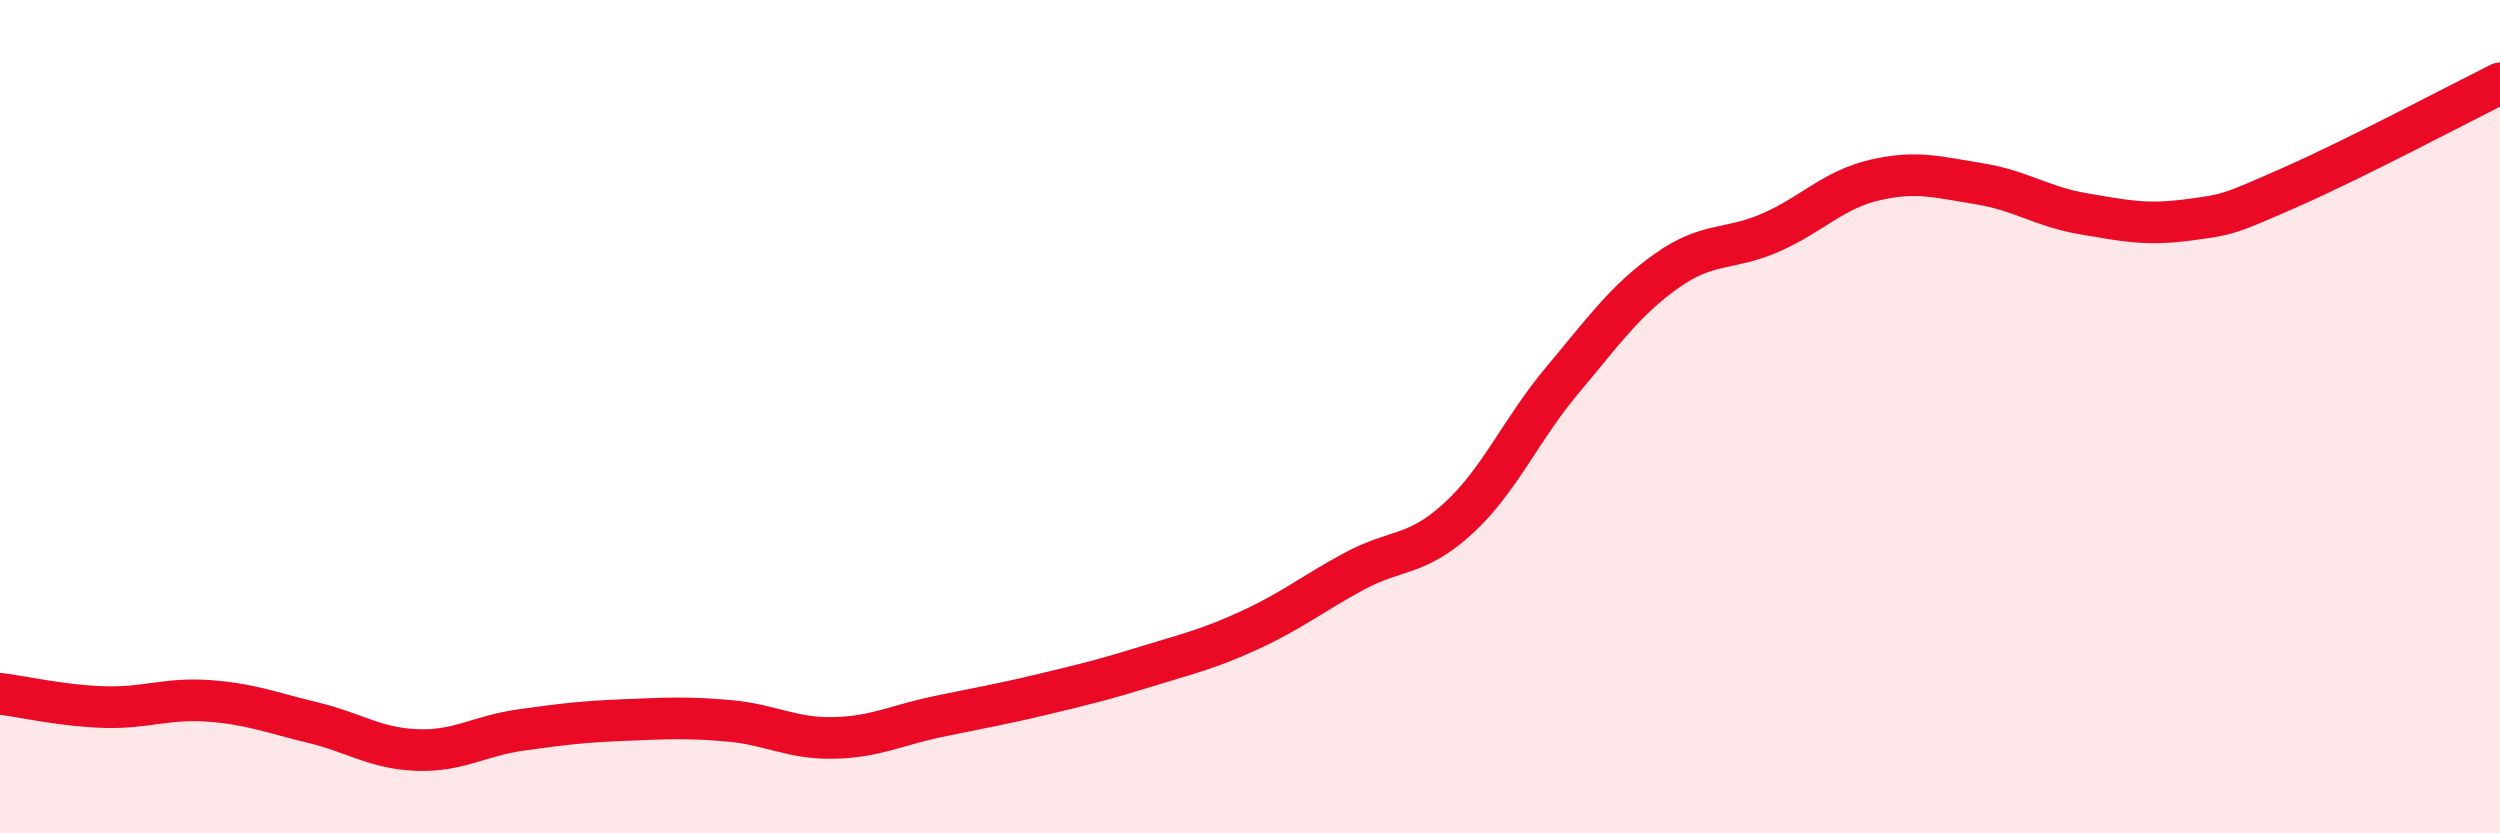
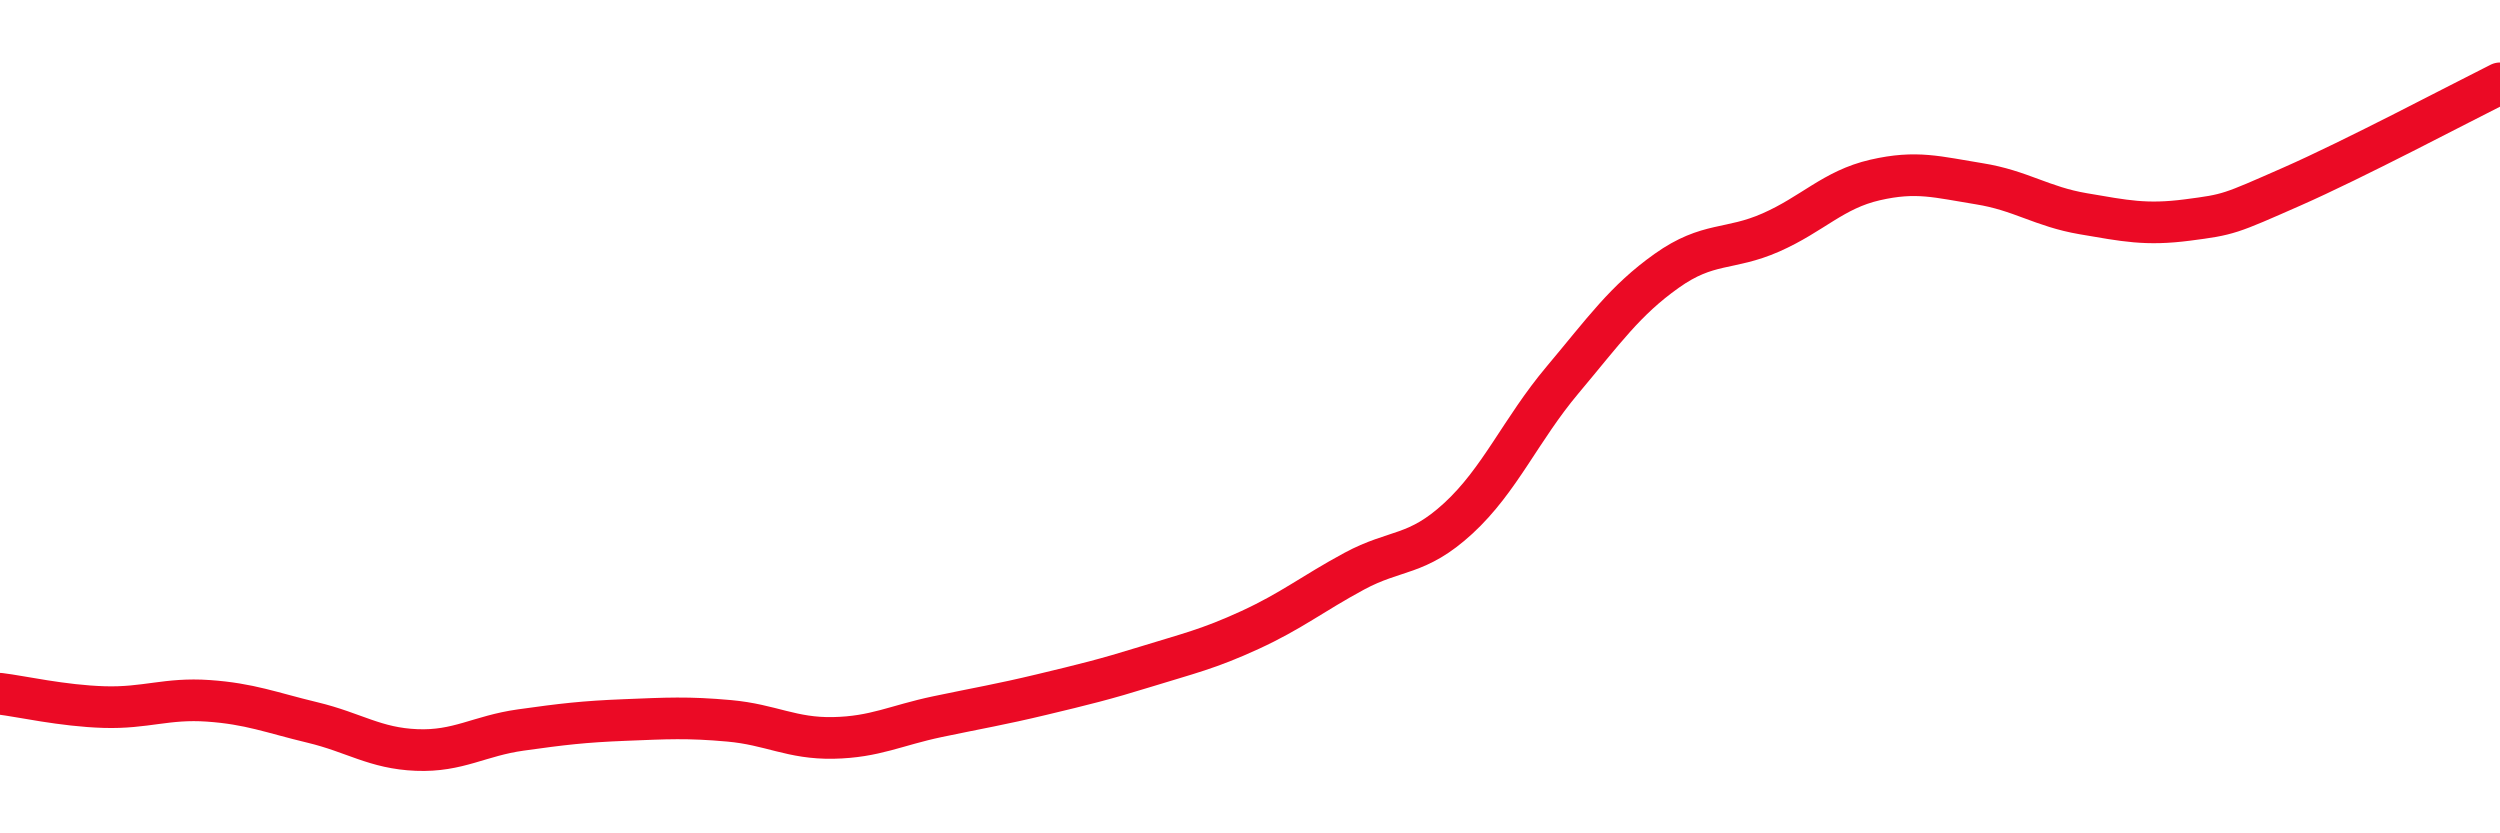
<svg xmlns="http://www.w3.org/2000/svg" width="60" height="20" viewBox="0 0 60 20">
-   <path d="M 0,16.65 C 0.5,16.71 1.5,16.94 2.5,16.97 C 3.5,17 4,16.75 5,16.82 C 6,16.89 6.5,17.1 7.5,17.34 C 8.5,17.58 9,17.96 10,18 C 11,18.04 11.5,17.66 12.5,17.52 C 13.5,17.38 14,17.32 15,17.28 C 16,17.24 16.5,17.21 17.5,17.3 C 18.5,17.39 19,17.73 20,17.71 C 21,17.69 21.5,17.41 22.5,17.2 C 23.5,16.99 24,16.91 25,16.67 C 26,16.43 26.5,16.31 27.5,16 C 28.5,15.69 29,15.58 30,15.12 C 31,14.66 31.5,14.25 32.5,13.71 C 33.5,13.17 34,13.36 35,12.44 C 36,11.52 36.5,10.31 37.5,9.12 C 38.5,7.93 39,7.21 40,6.5 C 41,5.79 41.5,6.02 42.5,5.58 C 43.5,5.14 44,4.55 45,4.32 C 46,4.09 46.5,4.25 47.5,4.41 C 48.5,4.57 49,4.96 50,5.13 C 51,5.3 51.5,5.41 52.5,5.28 C 53.5,5.15 53.5,5.14 55,4.48 C 56.5,3.82 59,2.5 60,2L60 20L0 20Z" fill="#EB0A25" opacity="0.1" stroke-linecap="round" stroke-linejoin="round" />
  <path d="M 0,16.65 C 0.5,16.71 1.5,16.94 2.5,16.97 C 3.5,17 4,16.75 5,16.82 C 6,16.89 6.5,17.1 7.5,17.34 C 8.5,17.58 9,17.96 10,18 C 11,18.04 11.5,17.66 12.5,17.52 C 13.5,17.38 14,17.32 15,17.28 C 16,17.24 16.5,17.21 17.5,17.3 C 18.5,17.39 19,17.73 20,17.71 C 21,17.69 21.5,17.41 22.5,17.2 C 23.5,16.99 24,16.91 25,16.67 C 26,16.43 26.5,16.31 27.5,16 C 28.5,15.69 29,15.58 30,15.12 C 31,14.66 31.5,14.25 32.5,13.71 C 33.5,13.17 34,13.36 35,12.44 C 36,11.52 36.5,10.31 37.5,9.12 C 38.5,7.93 39,7.21 40,6.5 C 41,5.79 41.5,6.02 42.5,5.58 C 43.5,5.14 44,4.55 45,4.32 C 46,4.09 46.5,4.25 47.5,4.41 C 48.5,4.57 49,4.96 50,5.13 C 51,5.3 51.5,5.41 52.5,5.28 C 53.5,5.15 53.5,5.14 55,4.48 C 56.5,3.82 59,2.5 60,2" stroke="#EB0A25" stroke-width="1" fill="none" stroke-linecap="round" stroke-linejoin="round" />
</svg>